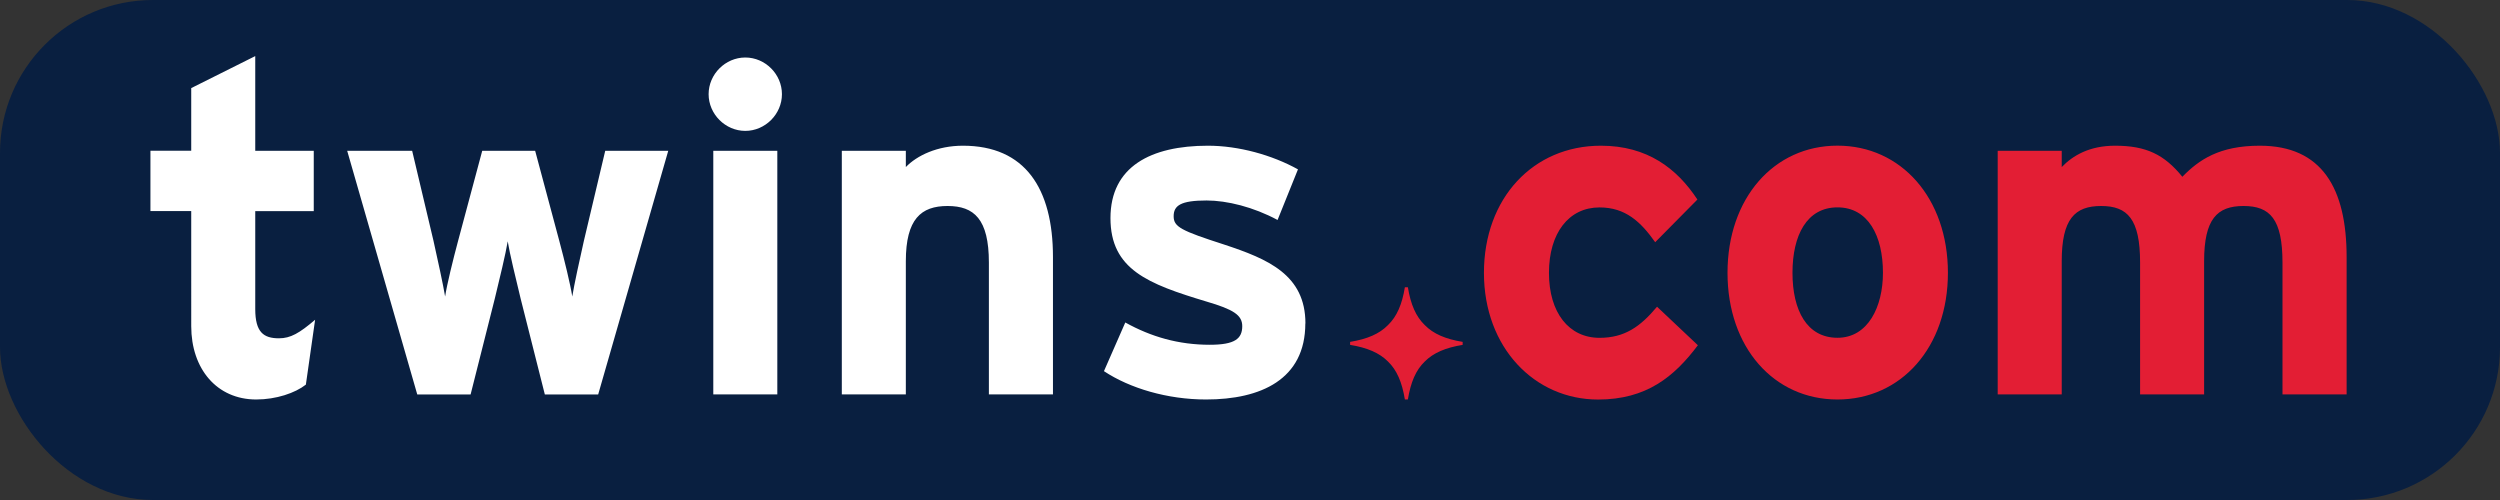
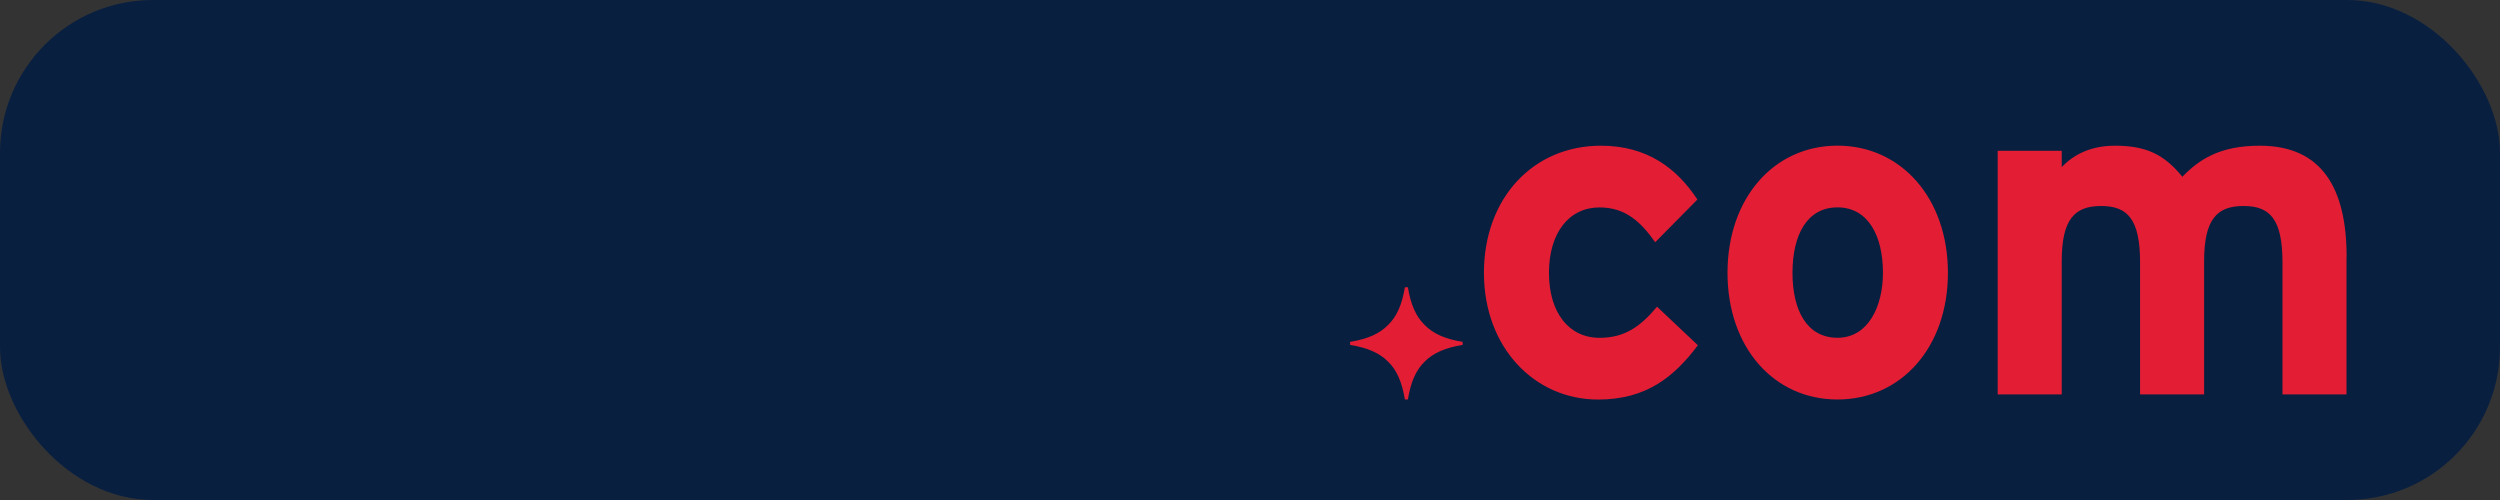
<svg xmlns="http://www.w3.org/2000/svg" viewBox="0 0 475.61 95.12">
  <rect x="0" y="0" width="475.61" height="95.12" fill="#333333" stroke="none" />
  <title>twins.com logo</title>
  <rect width="475.61" height="95.12" fill="#091f40" rx="29.09" ry="29.09" />
-   <path fill="#fff" d="m59.95 60.82-1.76 12.35c-2.03 1.6-5.65 2.83-9.45 2.83-7.5 0-12.36-5.83-12.36-13.95V40.16h-7.76V28.68h7.76V16.76l12.18-6.09v18.02h11.13v11.48H48.56V58.8c0 4.41 1.59 5.56 4.51 5.56 2.2 0 3.88-.97 6.88-3.53v-.01Zm67.18-32.13L113.8 75.04h-10.15l-4.59-18.18c-.88-3.62-2.12-8.74-2.47-10.95-.35 2.21-1.59 7.33-2.47 10.95l-4.59 18.18H79.38L66.05 28.69h12.36l4.06 17.13c.79 3.53 1.85 8.39 2.21 10.59.35-2.29 1.5-6.97 2.47-10.59l4.59-17.13h10.07l4.59 17.13c.97 3.62 2.12 8.3 2.47 10.59.35-2.2 1.41-7.06 2.21-10.59l4.06-17.13h12-.01Zm21.63-10.77c0 3.79-3.18 6.98-6.97 6.98-3.79 0-6.98-3.18-6.98-6.98 0-3.8 3.18-6.98 6.98-6.98 3.8 0 6.97 3.18 6.97 6.98Zm-.88 57.11H135.7V28.69h12.18v46.35-.01Zm52.43 0h-12.18V49.96c0-8.29-2.82-10.77-7.86-10.77-5.04 0-7.94 2.47-7.94 10.51v25.33h-12.18V28.69h12.18v3.09c2.12-2.2 6-4.06 10.86-4.06 11.83 0 17.13 8.12 17.13 21.19v26.13l-.01-.01Zm48.02-13.5c0 10.67-8.47 14.47-18.89 14.47-7.33 0-14.48-2.12-19.42-5.39l4.06-9.26c4.94 2.74 10.15 4.24 16.07 4.24 4.77 0 6.18-1.15 6.18-3.54 0-2.11-1.68-3.18-6.8-4.68-11.12-3.35-18.27-6.09-18.27-15.88 0-9.79 7.68-13.77 18.54-13.77 5.83 0 12.19 1.76 17.13 4.5l-3.88 9.63c-4.59-2.47-9.62-3.71-13.5-3.71-4.94 0-6.27.97-6.27 3 0 2.03 1.41 2.74 9.62 5.39 8.3 2.74 15.45 5.73 15.45 15.01l-.02-.01Z" />
-   <path fill="#e31e34" d="M264.05 68.77c-1.64-1.64-3.92-2.62-7.2-3.16v-.57c3.28-.54 5.56-1.52 7.2-3.19 1.7-1.64 2.68-3.92 3.22-7.2h.57c.54 3.28 1.52 5.56 3.22 7.2 1.64 1.67 3.92 2.65 7.2 3.19v.57c-3.28.54-5.56 1.52-7.2 3.16-1.71 1.64-2.68 3.95-3.22 7.23h-.57c-.54-3.28-1.52-5.59-3.22-7.23m58.96-3.09c-4.5 6-9.8 10.33-18.98 10.33-12.09 0-21.72-9.89-21.72-24.1s9.36-24.19 22.25-24.19c8.82 0 14.47 4.32 18.36 10.24l-8.03 8.12c-2.74-3.88-5.65-6.62-10.59-6.62-5.83 0-9.62 4.86-9.62 12.45 0 7.59 3.8 12.36 9.62 12.36 4.77 0 7.77-2.12 10.94-5.92l7.77 7.33Zm47.57-13.78c0 14.21-8.92 24.1-21.01 24.1-12.09 0-20.92-9.89-20.92-24.1s8.83-24.19 20.92-24.19c12.09 0 21.01 9.97 21.01 24.19Zm-12.36 0c0-7.06-2.82-12.45-8.65-12.45s-8.56 5.3-8.56 12.45c0 7.15 2.74 12.36 8.56 12.36s8.65-5.92 8.65-12.36Zm88.19 23.13h-12.18V49.96c0-8.29-2.38-10.77-7.41-10.77s-7.5 2.47-7.5 10.51v25.33h-12.18V49.96c0-8.29-2.39-10.77-7.41-10.77s-7.5 2.47-7.5 10.51v25.33h-12.18V28.69h12.18v3.09c2.12-2.2 5.29-4.06 10.15-4.06 5.92 0 9.36 1.68 12.8 5.91 3.18-3.26 7.06-5.91 14.74-5.91 11.83 0 16.51 8.12 16.51 21.19v26.13l-.02-.01Z" />
+   <path fill="#e31e34" d="M264.05 68.77c-1.64-1.64-3.92-2.62-7.2-3.16v-.57c3.28-.54 5.56-1.52 7.2-3.19 1.7-1.64 2.68-3.92 3.22-7.2h.57c.54 3.28 1.52 5.56 3.22 7.2 1.64 1.67 3.92 2.65 7.2 3.19v.57c-3.28.54-5.56 1.52-7.2 3.16-1.71 1.64-2.68 3.95-3.22 7.23h-.57c-.54-3.28-1.52-5.59-3.22-7.23m58.96-3.09c-4.5 6-9.8 10.33-18.98 10.33-12.09 0-21.72-9.89-21.72-24.1s9.36-24.19 22.25-24.19c8.82 0 14.47 4.32 18.36 10.24l-8.03 8.12c-2.74-3.88-5.65-6.62-10.59-6.62-5.83 0-9.62 4.86-9.62 12.45 0 7.59 3.8 12.36 9.62 12.36 4.77 0 7.77-2.12 10.94-5.92l7.77 7.33Zm47.57-13.78c0 14.21-8.92 24.1-21.01 24.1-12.09 0-20.92-9.89-20.92-24.1s8.83-24.19 20.92-24.19c12.09 0 21.01 9.97 21.01 24.19Zm-12.36 0c0-7.06-2.82-12.45-8.65-12.45s-8.56 5.3-8.56 12.45c0 7.15 2.74 12.36 8.56 12.36s8.65-5.92 8.65-12.36Zm88.19 23.13h-12.18V49.96c0-8.29-2.38-10.77-7.41-10.77s-7.5 2.47-7.5 10.51v25.33h-12.18V49.96c0-8.29-2.39-10.77-7.41-10.77s-7.5 2.47-7.5 10.51v25.33h-12.18V28.69h12.18v3.09c2.12-2.2 5.29-4.06 10.15-4.06 5.92 0 9.36 1.68 12.8 5.91 3.18-3.26 7.06-5.91 14.74-5.91 11.83 0 16.51 8.12 16.51 21.19l-.02-.01Z" />
</svg>